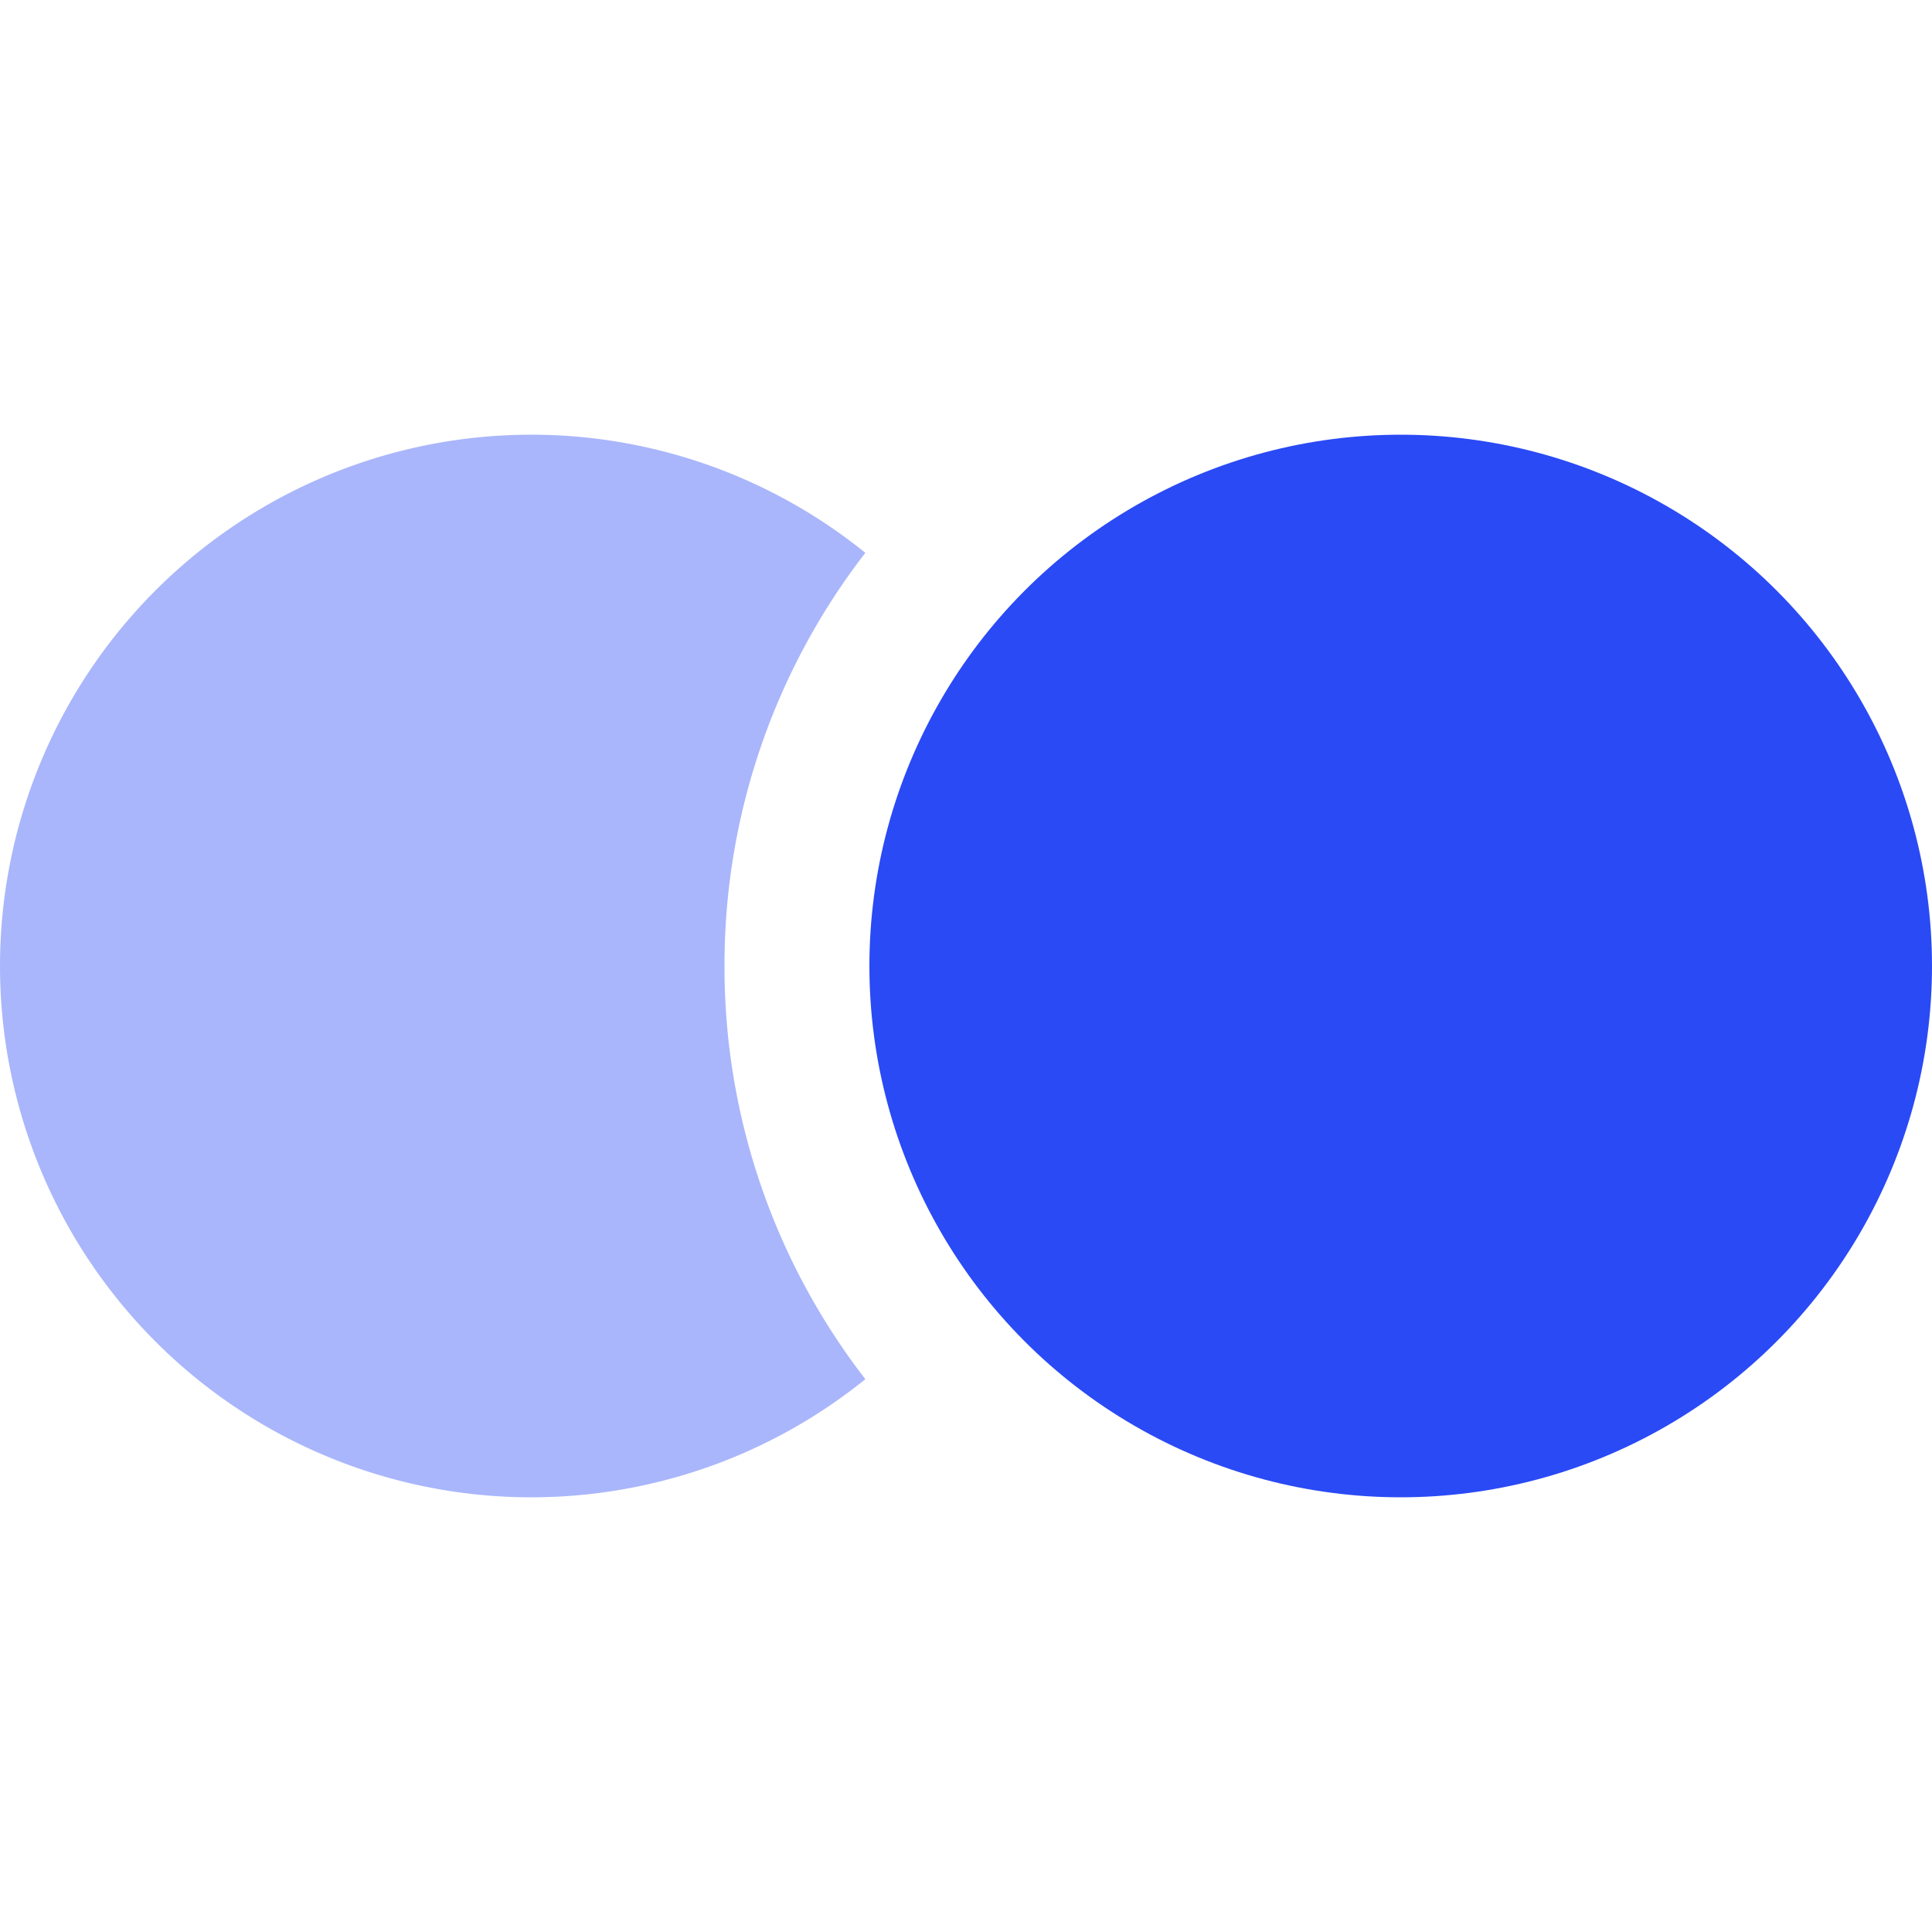
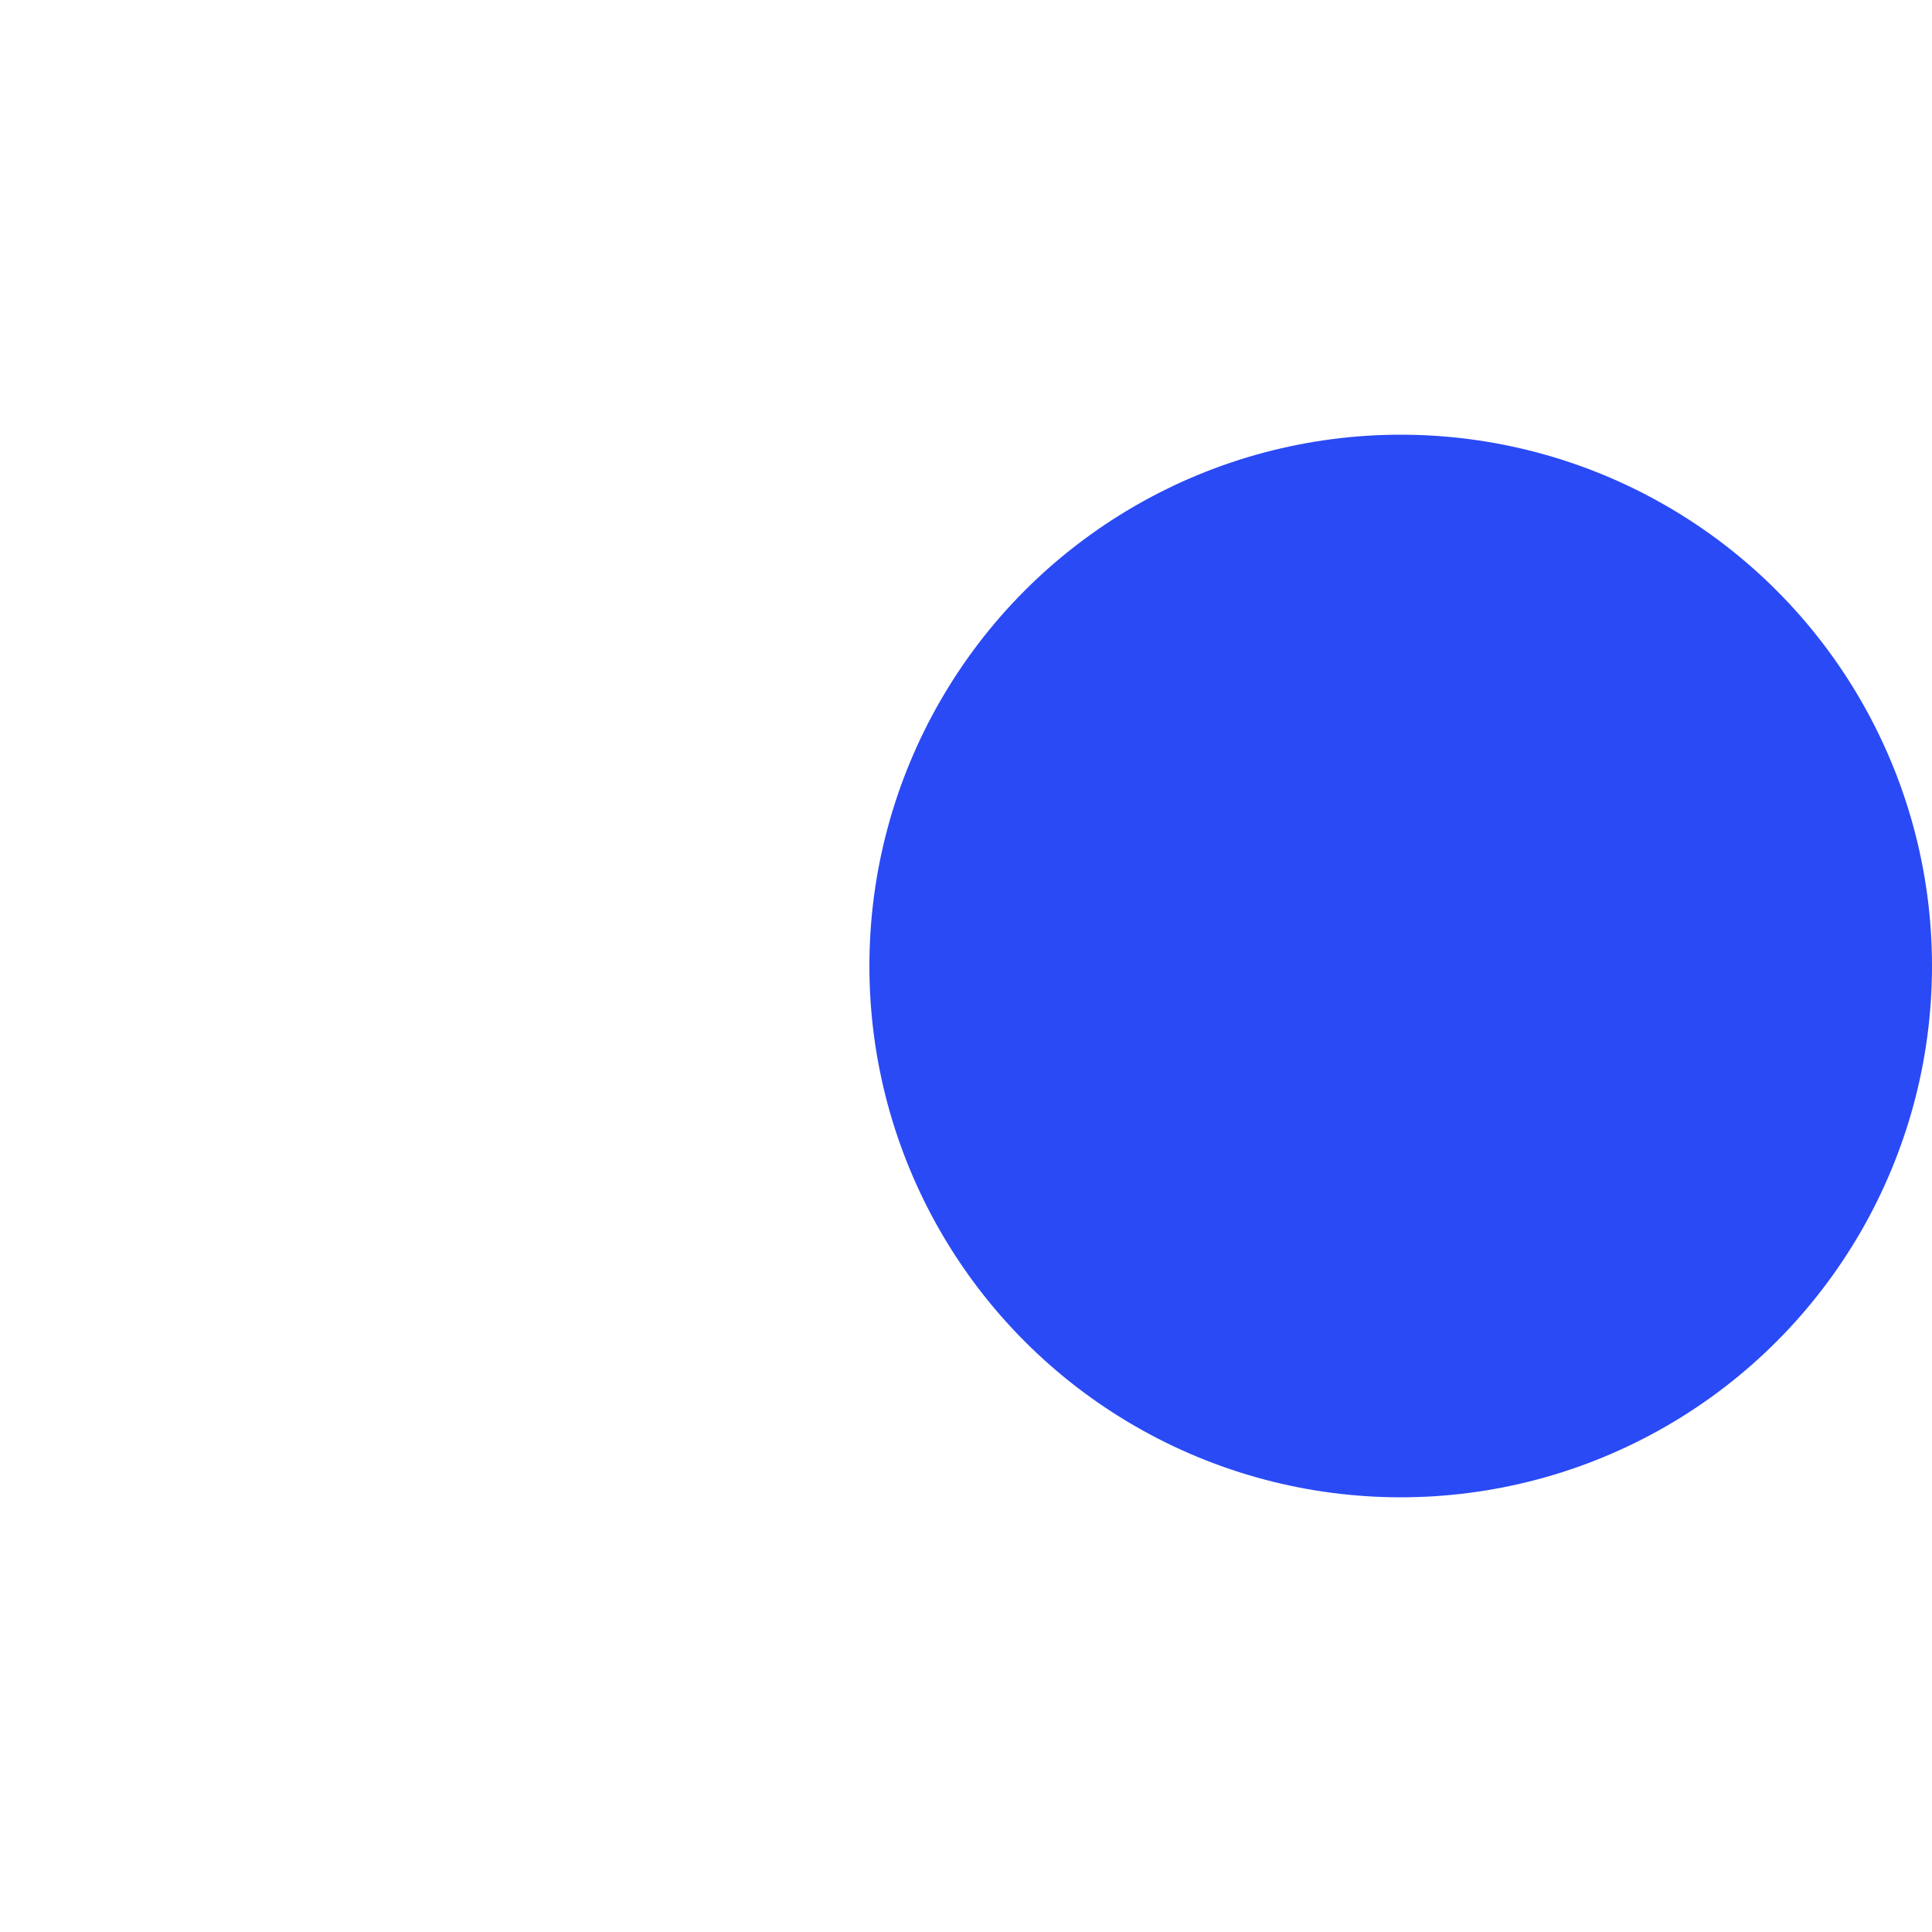
<svg xmlns="http://www.w3.org/2000/svg" width="20" height="20" fill="none" viewBox="0 0 20 20">
-   <path fill="#2A4AF5" fill-opacity=".4" fill-rule="evenodd" d="M8.958 5.723a5.5 5.5 0 1 0 0 8.554A6.97 6.97 0 0 1 7.5 10a6.97 6.97 0 0 1 1.458-4.277Z" clip-rule="evenodd" />
  <circle cx="14.5" cy="10" r="5.5" fill="#2A4AF5" />
</svg>